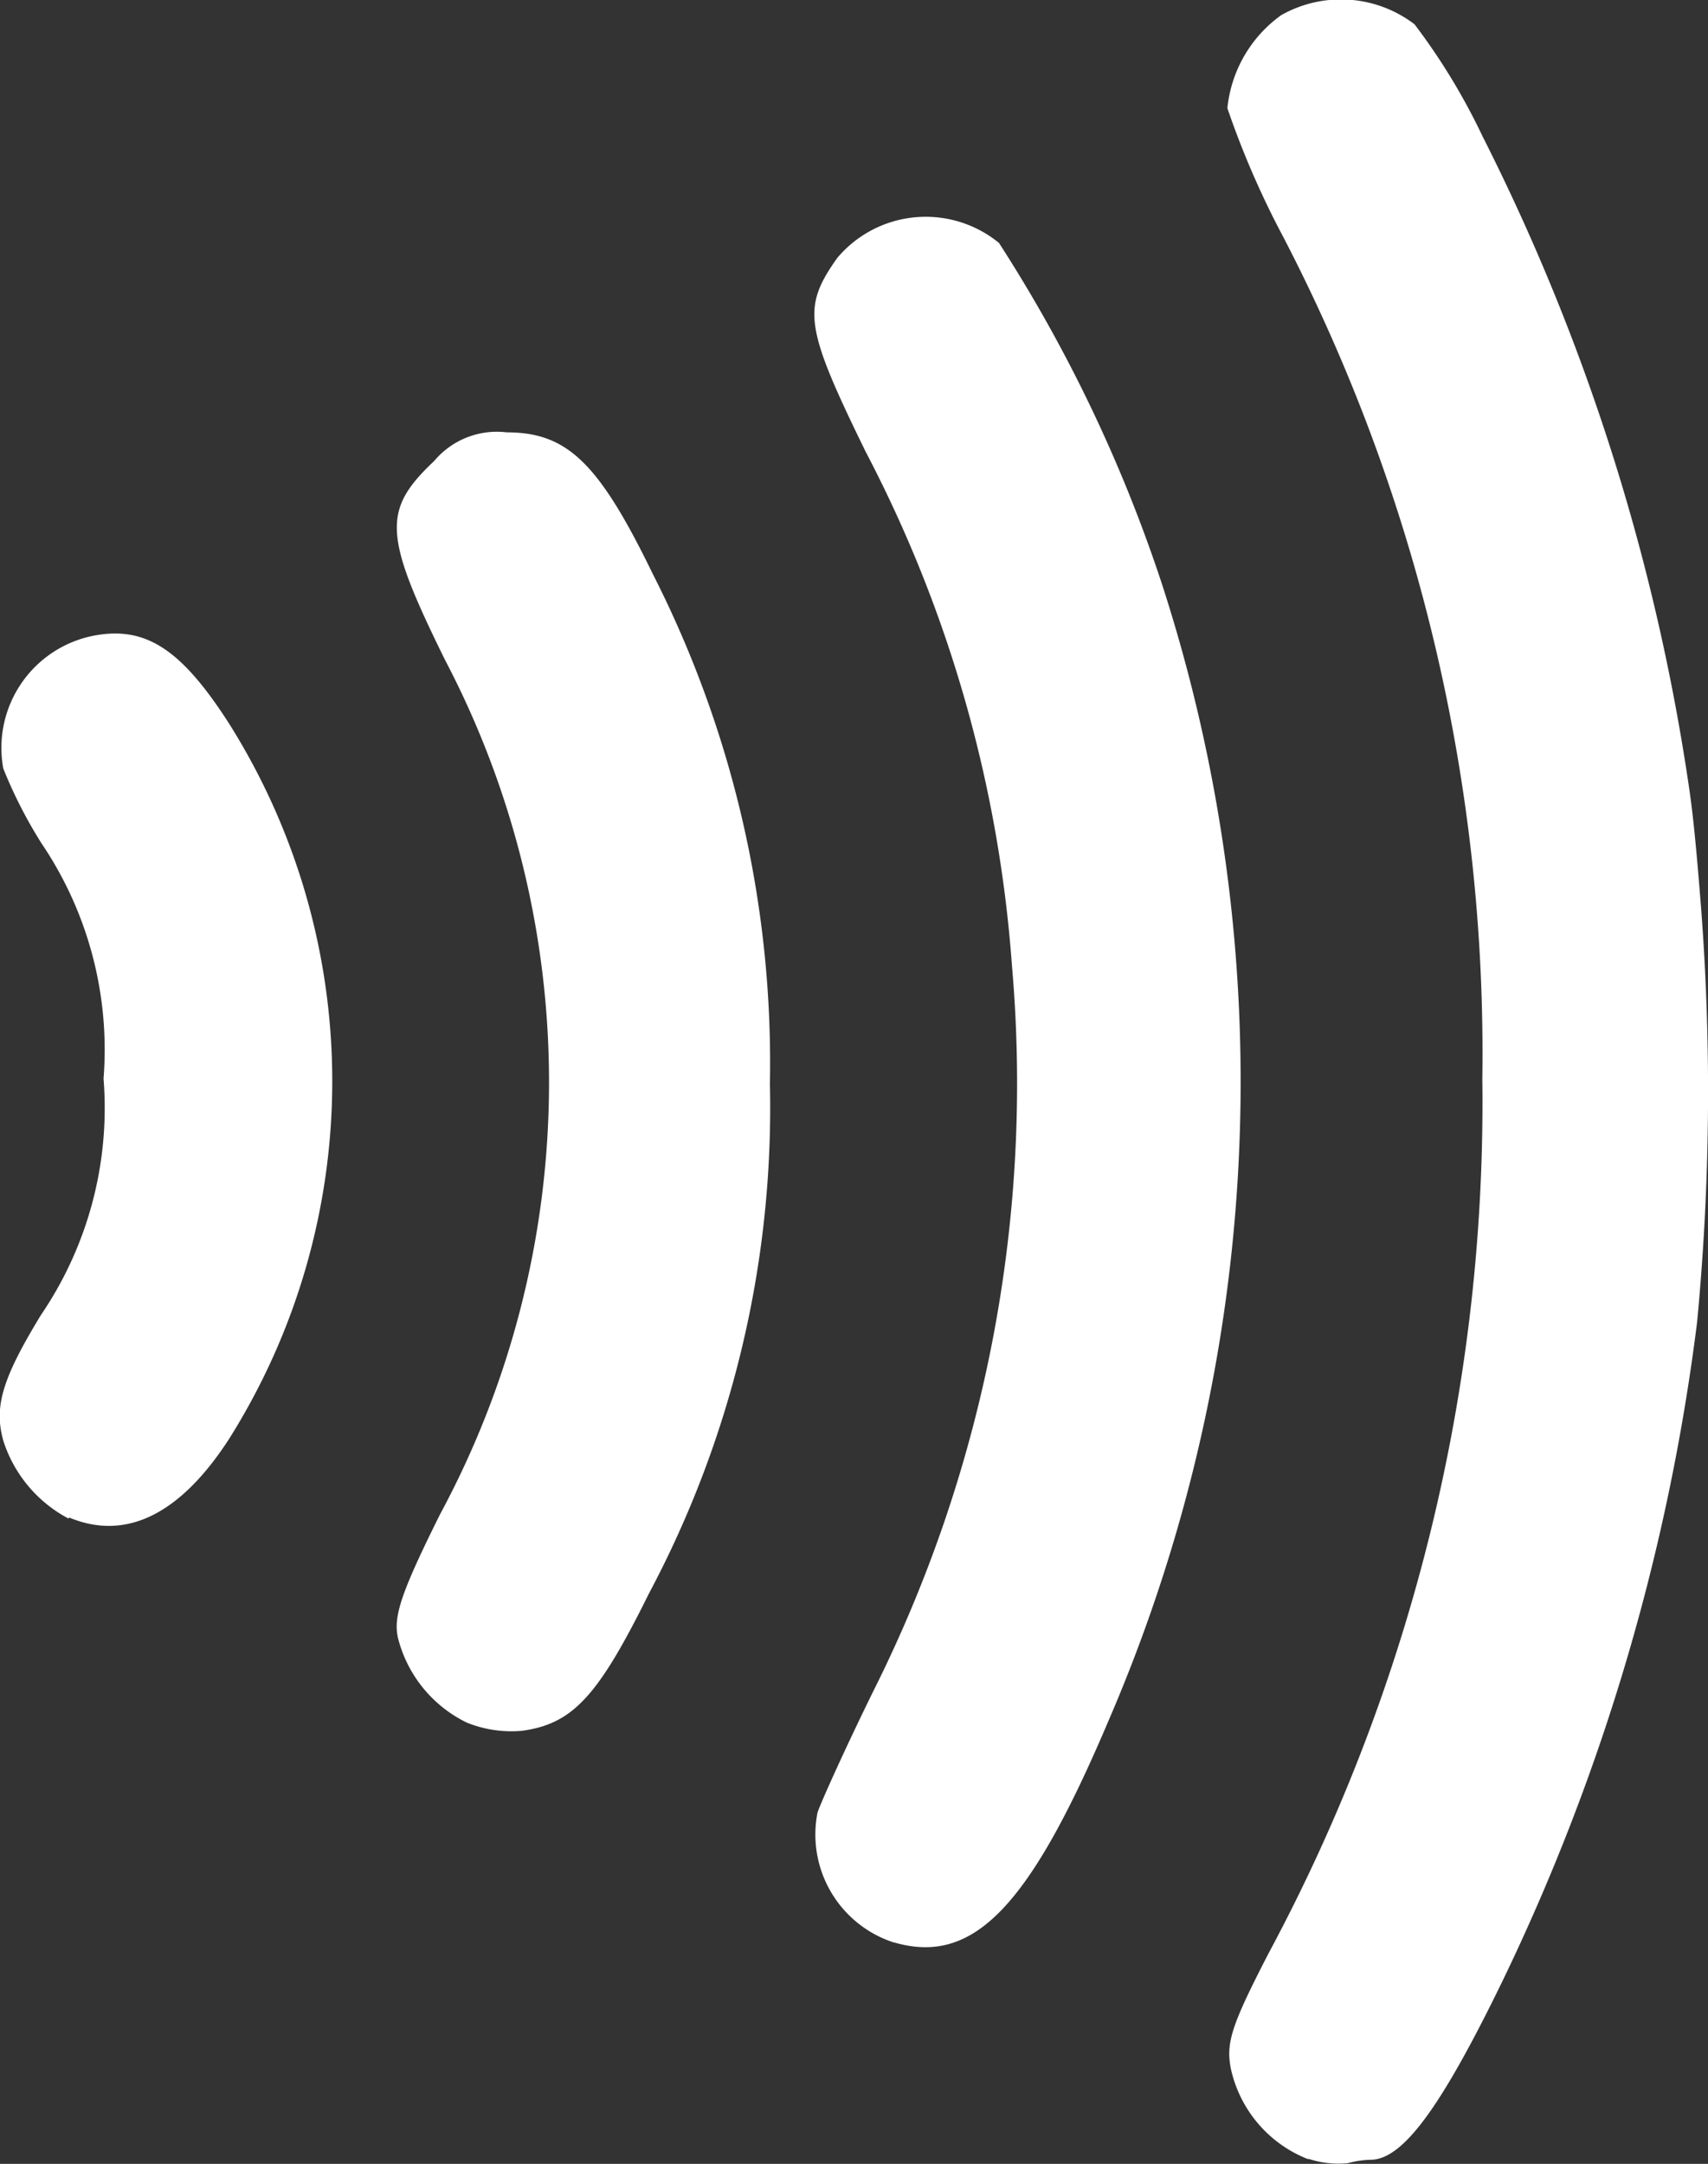
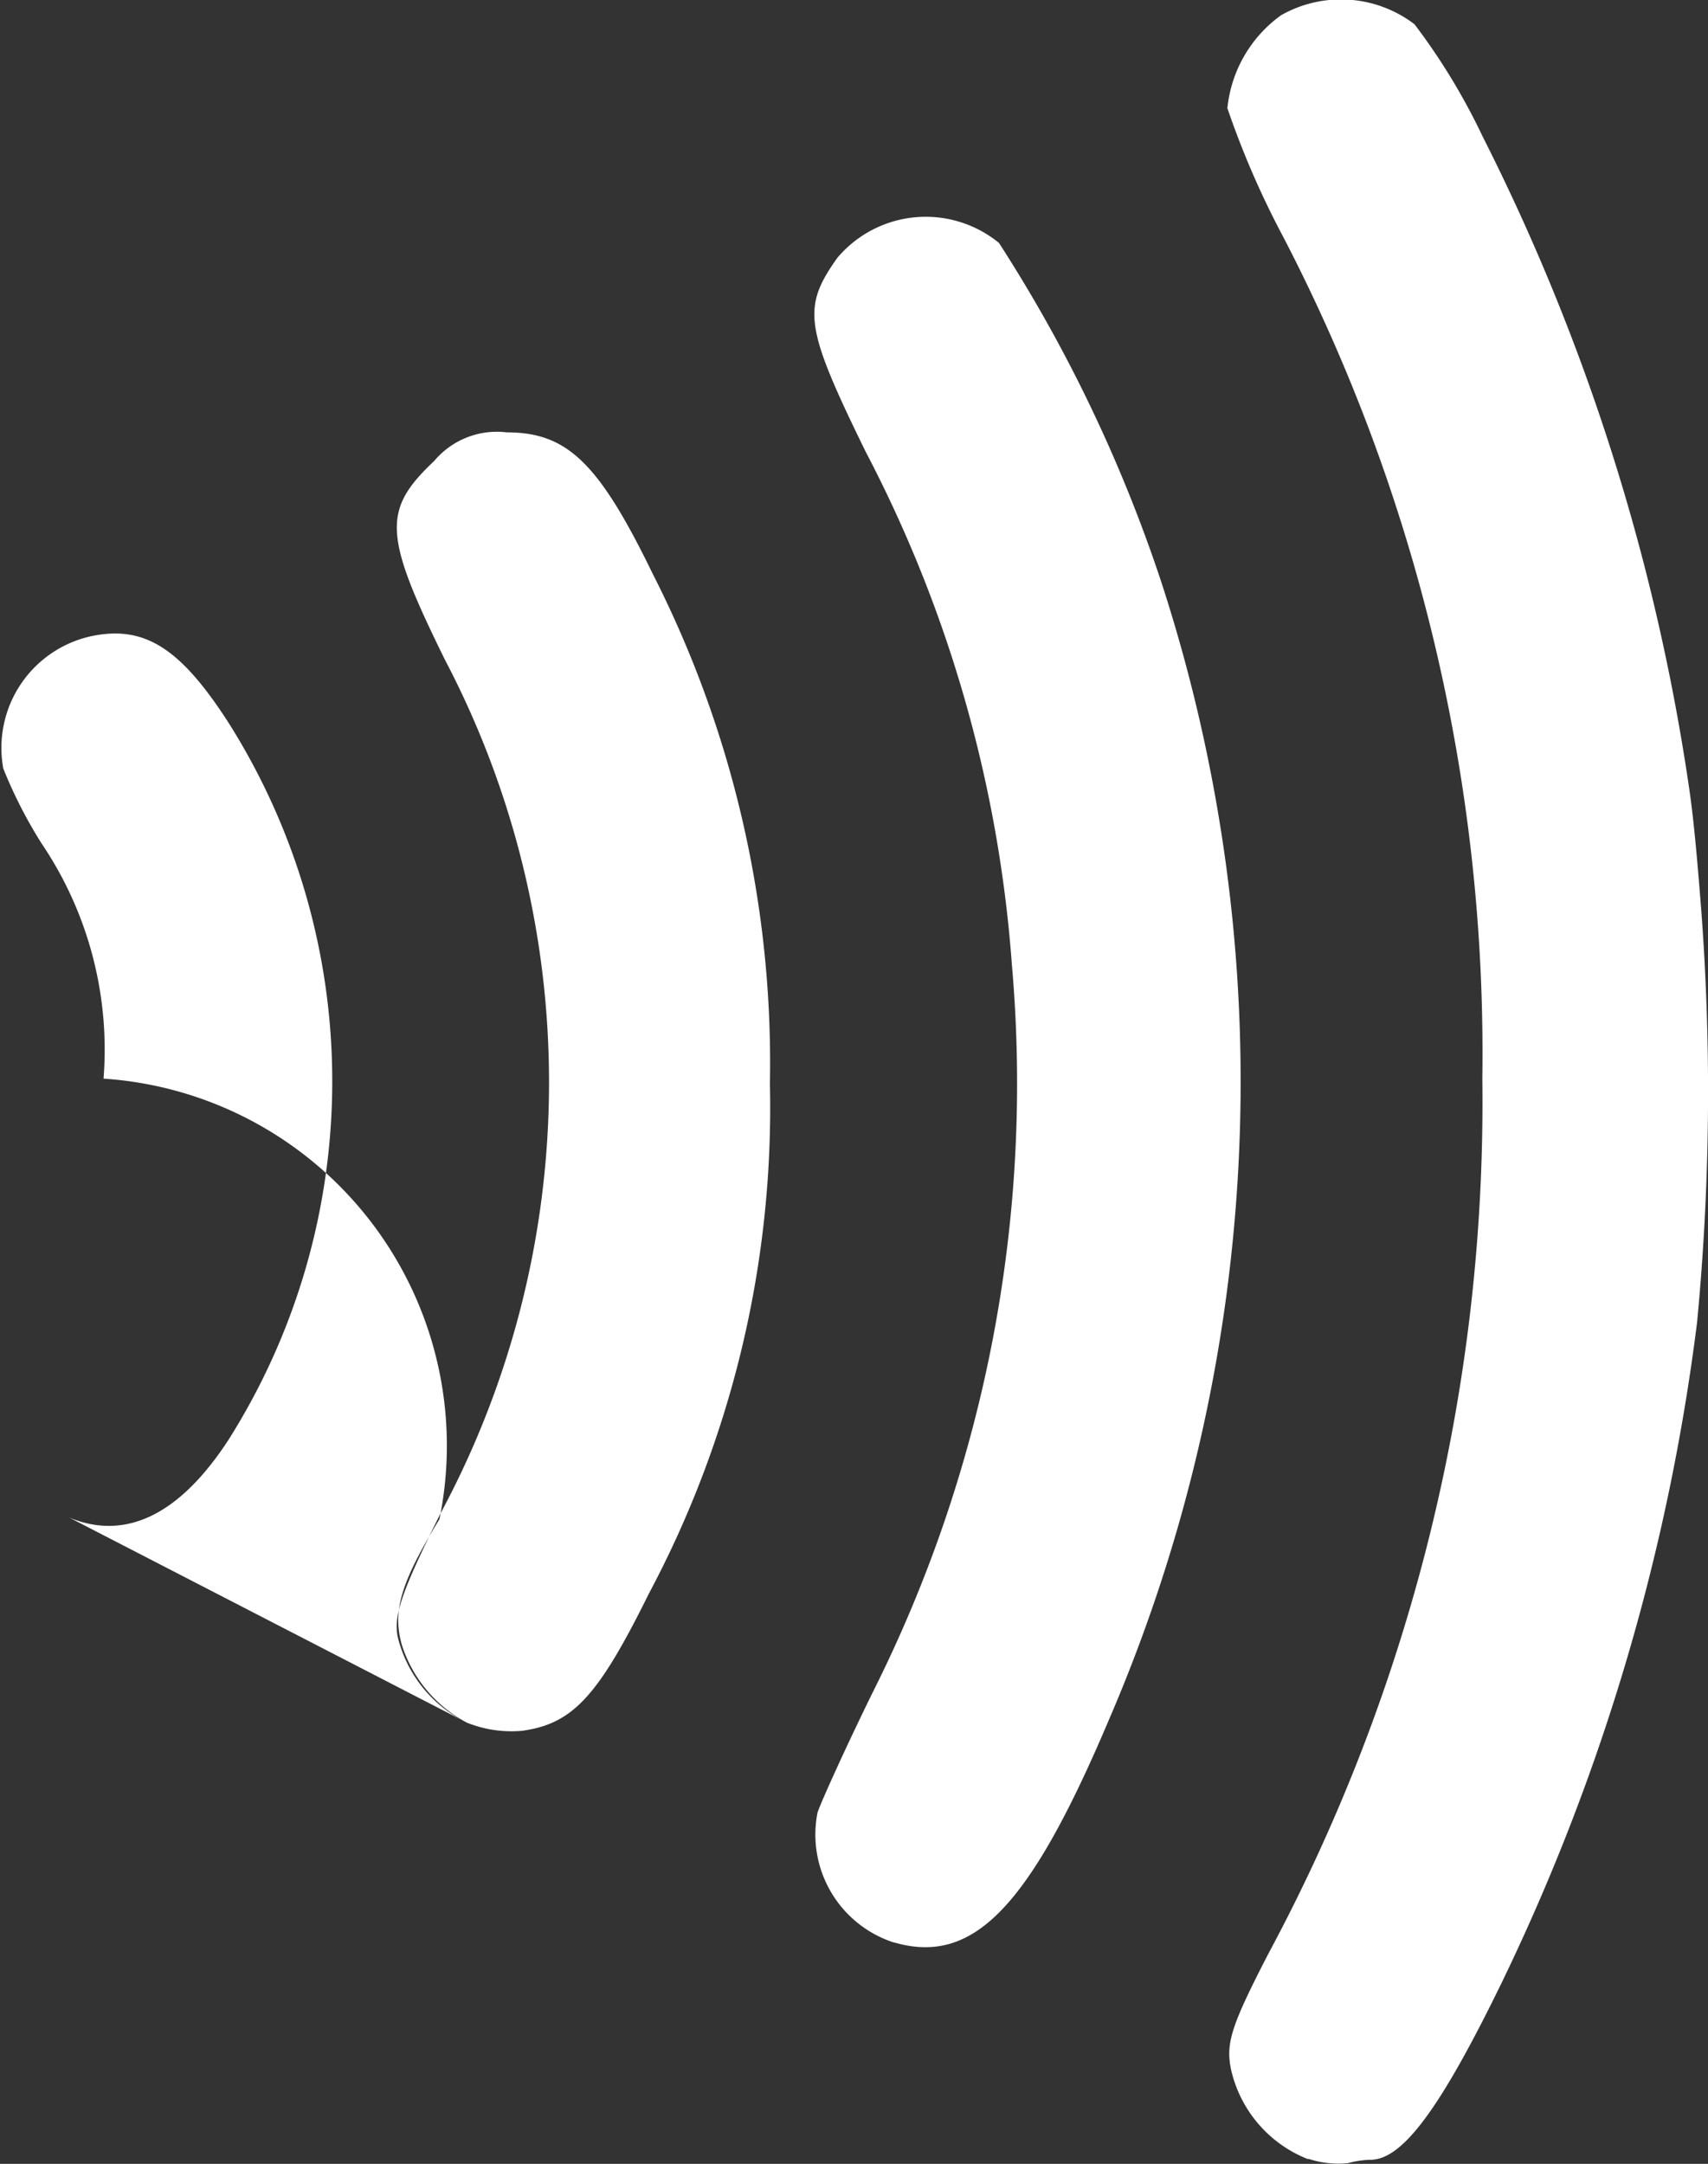
<svg xmlns="http://www.w3.org/2000/svg" viewBox="0 0 15.061 19.078" height="19.078" width="15.061">
  <rect x="0" y="0" width="15.061" height="19.078" fill="#333333" stroke="none" />
  <g transform="translate(-10.567 -14.49)" id="contactlesspayment">
-     <path fill="#fff" d="M22.1,33.526a1.111,1.111,0,0,1-.68-.8c-.044-.228.008-.384.332-1.012A15.865,15.865,0,0,0,23.638,24a15.609,15.609,0,0,0-1.758-7.426,7.729,7.729,0,0,1-.49-1.13,1.15,1.15,0,0,1,.474-.82,1.07,1.07,0,0,1,1.176.08,5.608,5.608,0,0,1,.6.988A18.723,18.723,0,0,1,25.456,21.4c.036.238.066.517.114,1.133a21.42,21.42,0,0,1-.038,3.613,18.66,18.66,0,0,1-1.72,5.818c-.54,1.11-.876,1.568-1.16,1.568a.836.836,0,0,0-.2.03.842.842,0,0,1-.346-.038Zm-3.652-1.91a1,1,0,0,1-.672-1.146c.034-.1.254-.586.492-1.07A11.954,11.954,0,0,0,19.49,23,11.56,11.56,0,0,0,18.2,18.472c-.538-1.1-.562-1.268-.25-1.708a1.02,1.02,0,0,1,1.426-.132,13.1,13.1,0,0,1,1.432,2.992,14.212,14.212,0,0,1-.464,10.032C19.644,31.308,19.15,31.818,18.452,31.616Zm-3.764-1.938a1.14,1.14,0,0,1-.608-.748c-.042-.188.028-.4.374-1.094a8.024,8.024,0,0,0,.04-7.53c-.542-1.1-.554-1.318-.094-1.752a.721.721,0,0,1,.64-.252c.534,0,.812.27,1.288,1.25a9.5,9.5,0,0,1,1.032,4.492,9.117,9.117,0,0,1-1.066,4.494c-.45.91-.672,1.15-1.12,1.212a1.05,1.05,0,0,1-.486-.072Zm-3.514-1.8a1.184,1.184,0,0,1-.572-.68c-.086-.3-.016-.546.33-1.114A3.243,3.243,0,0,0,11.48,24a3.246,3.246,0,0,0-.548-2.076,4.092,4.092,0,0,1-.336-.658,1.008,1.008,0,0,1,.8-1.172c.456-.086.77.12,1.19.774a5.92,5.92,0,0,1,0,6.31c-.43.664-.908.9-1.408.692Z" data-name="Caminho 66" id="Caminho_66" />
+     <path fill="#fff" d="M22.1,33.526a1.111,1.111,0,0,1-.68-.8c-.044-.228.008-.384.332-1.012A15.865,15.865,0,0,0,23.638,24a15.609,15.609,0,0,0-1.758-7.426,7.729,7.729,0,0,1-.49-1.13,1.15,1.15,0,0,1,.474-.82,1.07,1.07,0,0,1,1.176.08,5.608,5.608,0,0,1,.6.988A18.723,18.723,0,0,1,25.456,21.4c.036.238.066.517.114,1.133a21.42,21.42,0,0,1-.038,3.613,18.66,18.66,0,0,1-1.72,5.818c-.54,1.11-.876,1.568-1.16,1.568a.836.836,0,0,0-.2.03.842.842,0,0,1-.346-.038Zm-3.652-1.91a1,1,0,0,1-.672-1.146c.034-.1.254-.586.492-1.07A11.954,11.954,0,0,0,19.49,23,11.56,11.56,0,0,0,18.2,18.472c-.538-1.1-.562-1.268-.25-1.708a1.02,1.02,0,0,1,1.426-.132,13.1,13.1,0,0,1,1.432,2.992,14.212,14.212,0,0,1-.464,10.032C19.644,31.308,19.15,31.818,18.452,31.616Zm-3.764-1.938a1.14,1.14,0,0,1-.608-.748c-.042-.188.028-.4.374-1.094a8.024,8.024,0,0,0,.04-7.53c-.542-1.1-.554-1.318-.094-1.752a.721.721,0,0,1,.64-.252c.534,0,.812.27,1.288,1.25a9.5,9.5,0,0,1,1.032,4.492,9.117,9.117,0,0,1-1.066,4.494c-.45.91-.672,1.15-1.12,1.212a1.05,1.05,0,0,1-.486-.072Za1.184,1.184,0,0,1-.572-.68c-.086-.3-.016-.546.33-1.114A3.243,3.243,0,0,0,11.48,24a3.246,3.246,0,0,0-.548-2.076,4.092,4.092,0,0,1-.336-.658,1.008,1.008,0,0,1,.8-1.172c.456-.086.77.12,1.19.774a5.92,5.92,0,0,1,0,6.31c-.43.664-.908.9-1.408.692Z" data-name="Caminho 66" id="Caminho_66" />
  </g>
</svg>